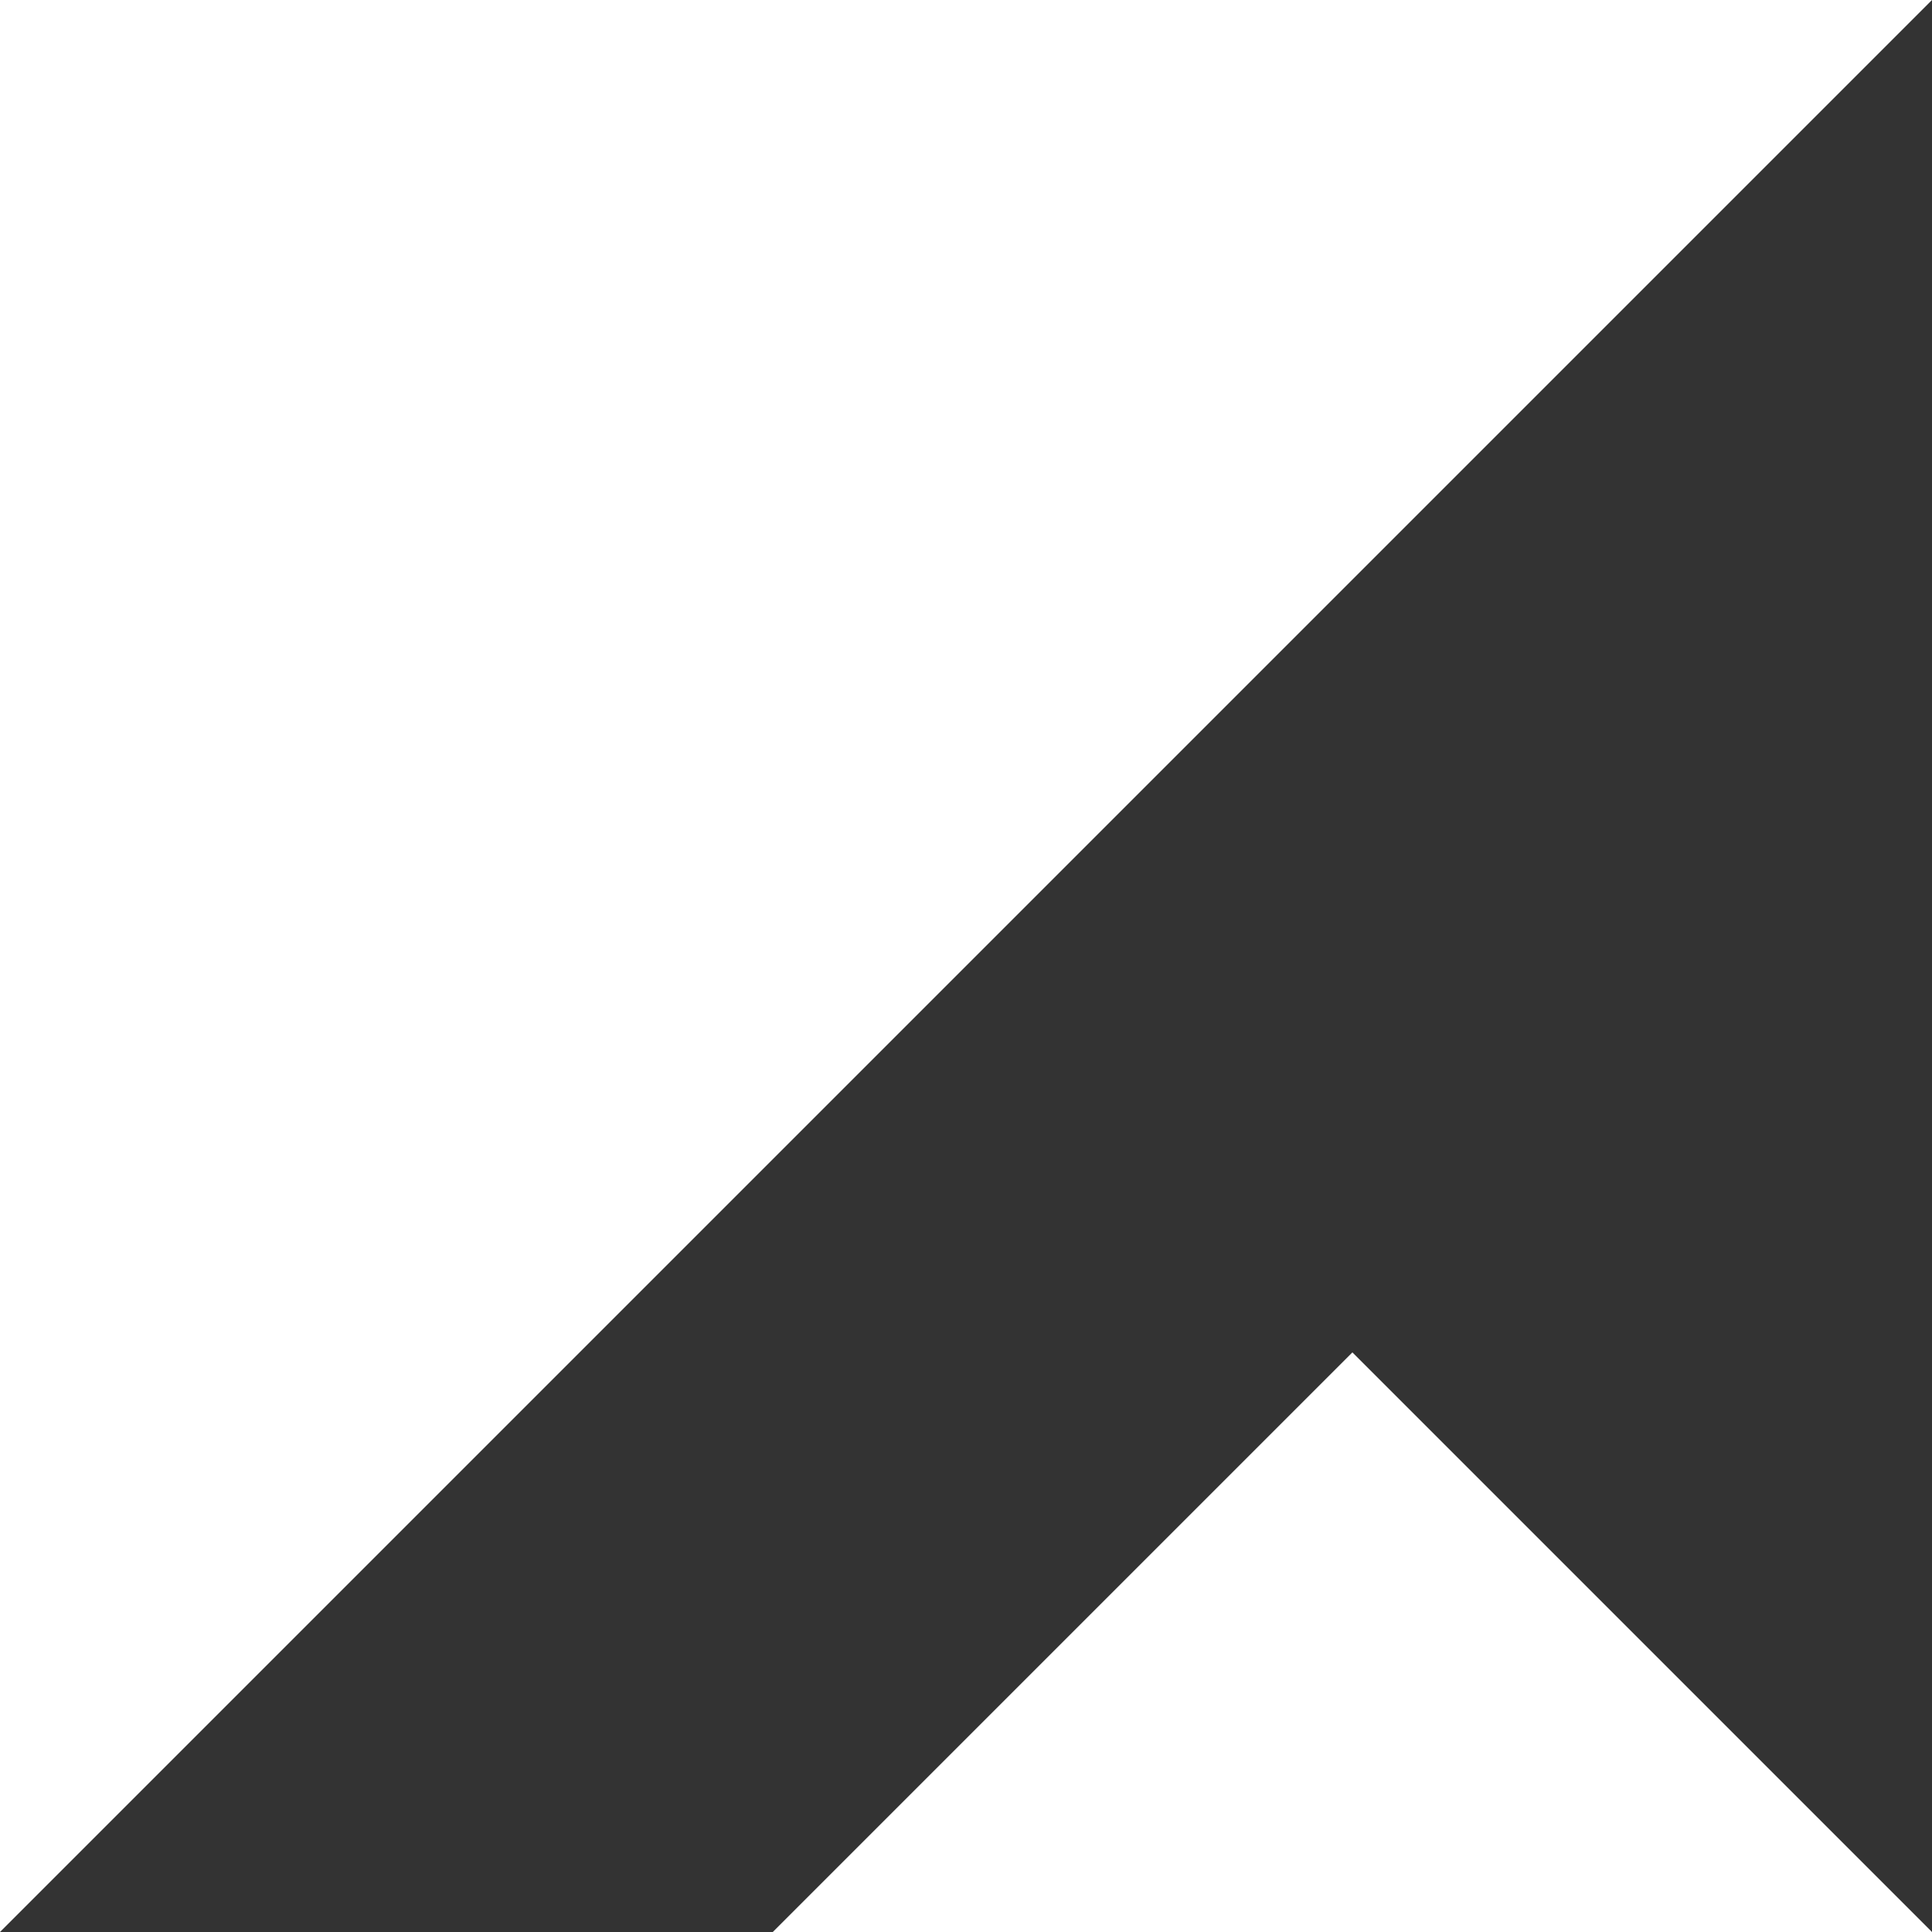
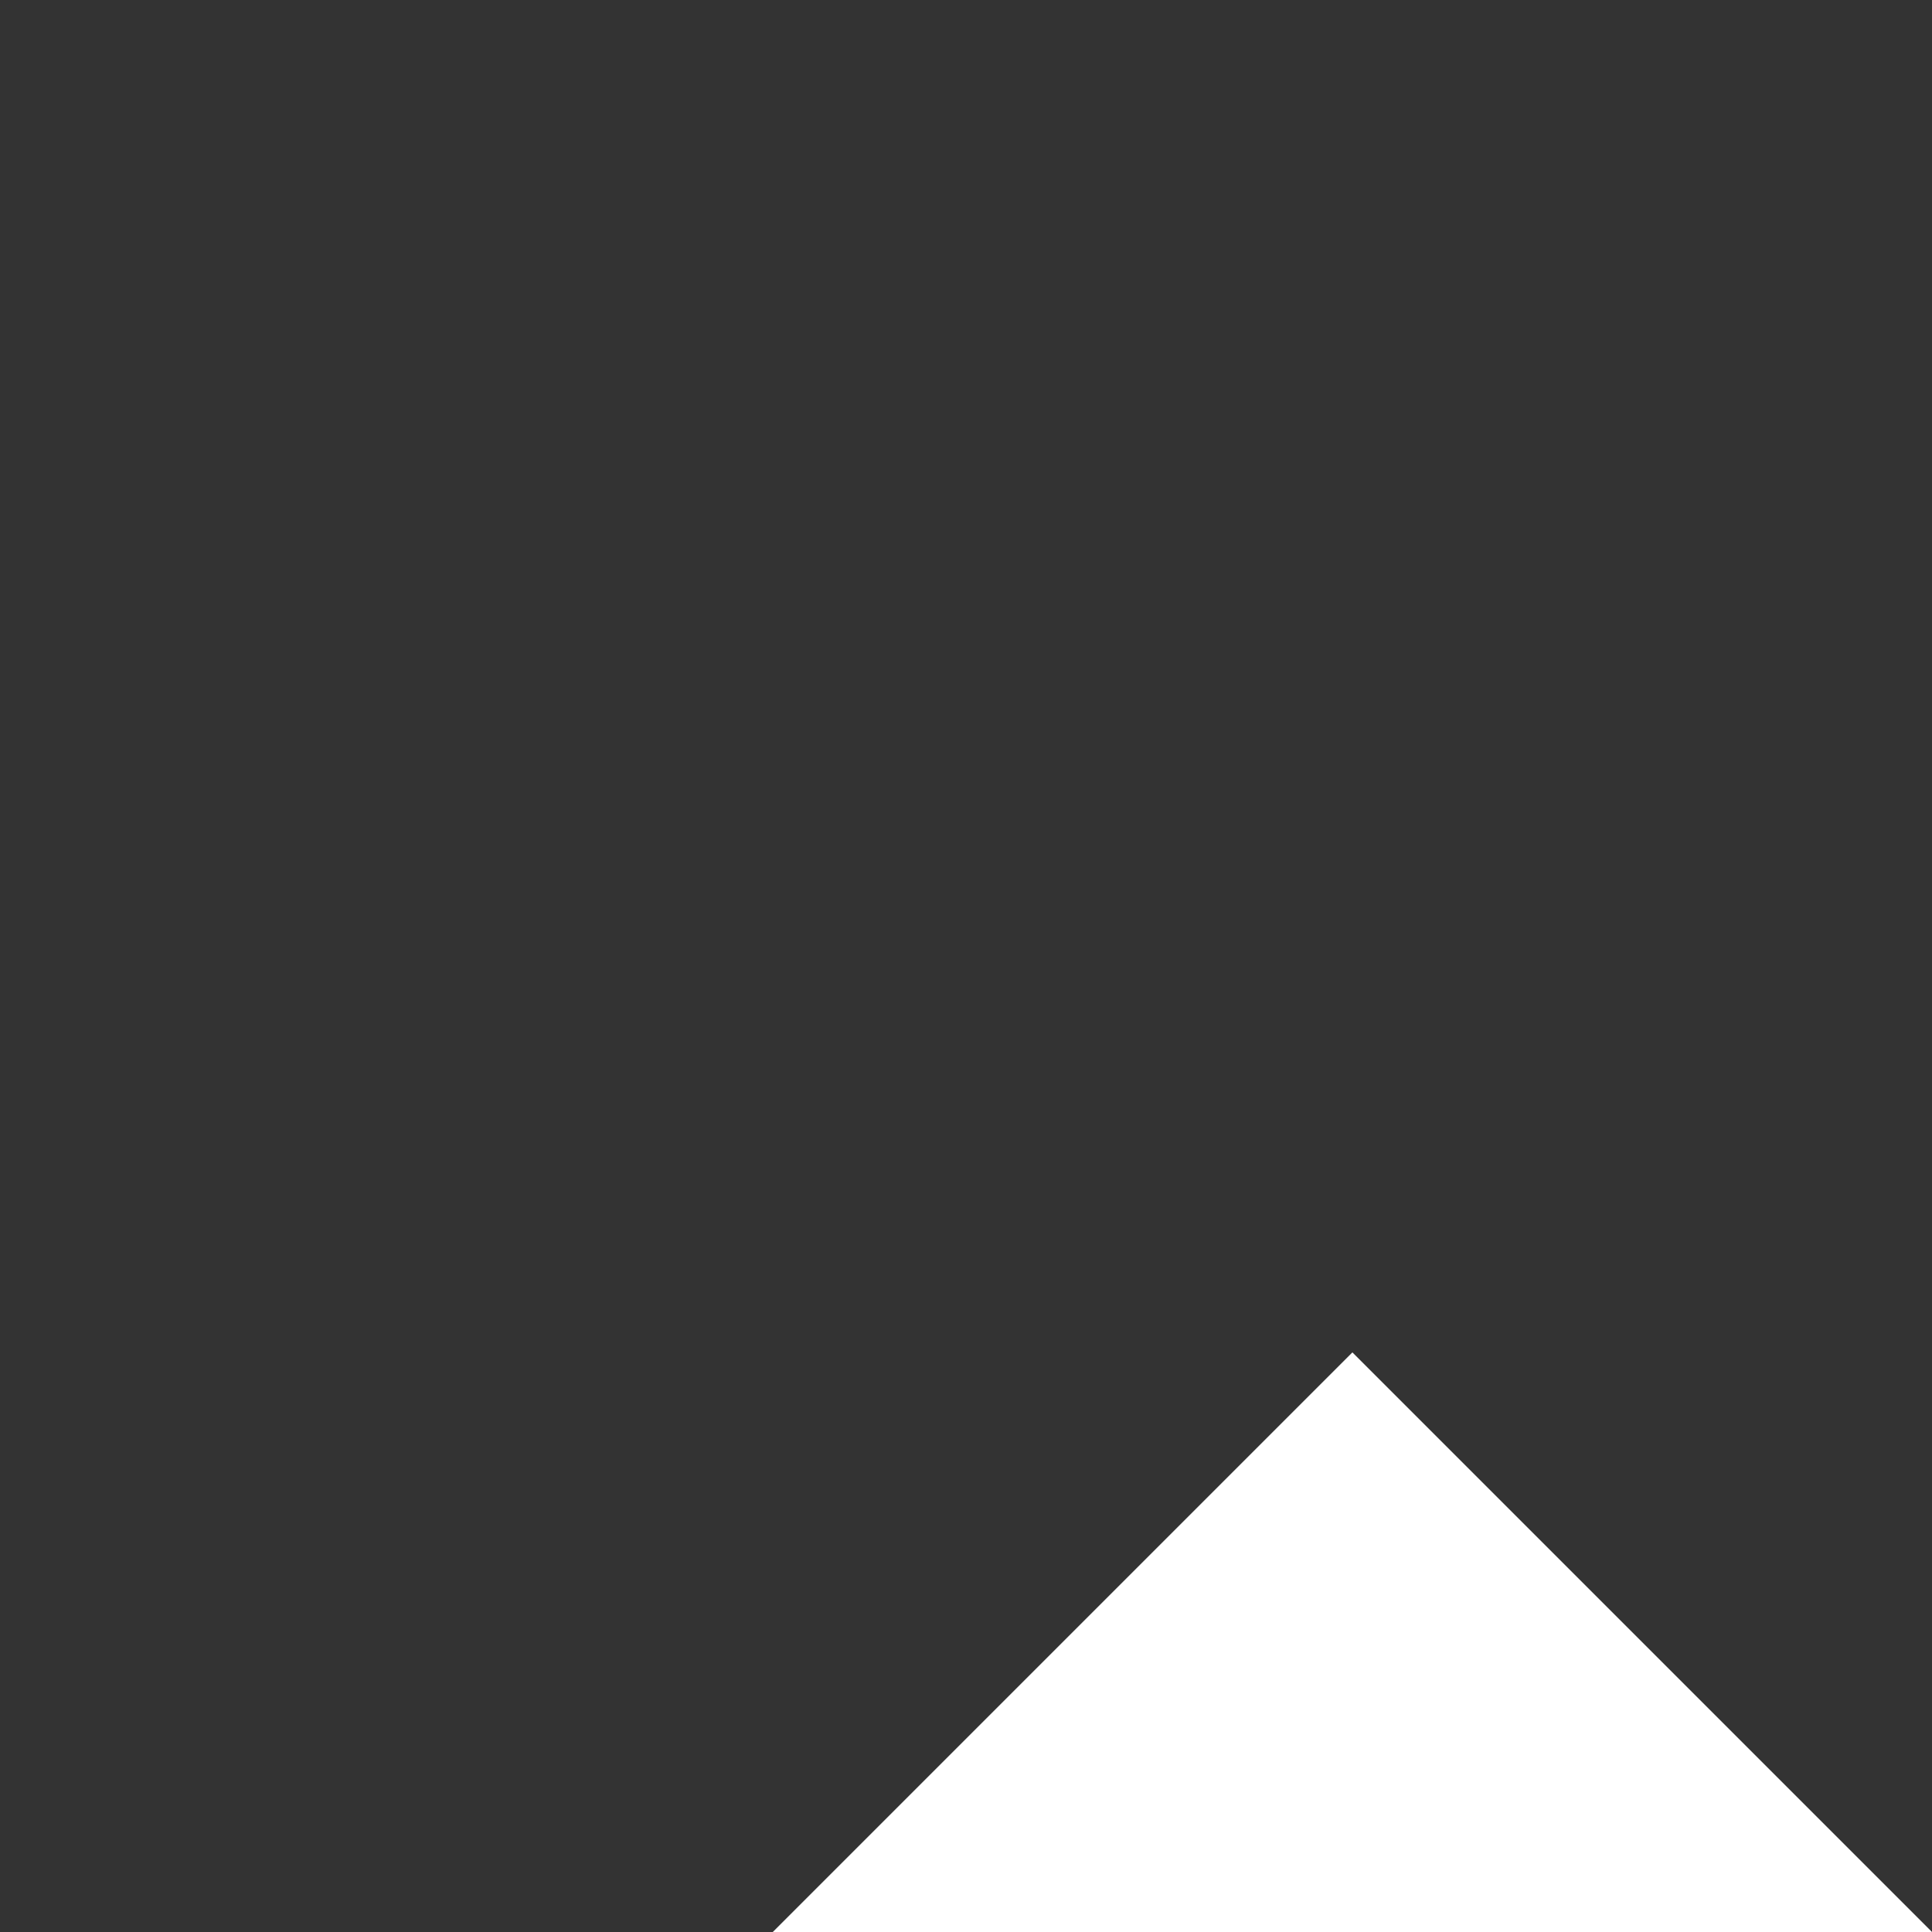
<svg xmlns="http://www.w3.org/2000/svg" width="80" height="80" viewBox="0 0 80 80" fill="none">
  <rect x="0" y="0" width="80" height="80" fill="#333333" stroke="none" />
-   <path d="M0 80V0H80L0 80ZM80 80H32L56 56L80 80Z" fill="white" />
+   <path d="M0 80V0L0 80ZM80 80H32L56 56L80 80Z" fill="white" />
</svg>